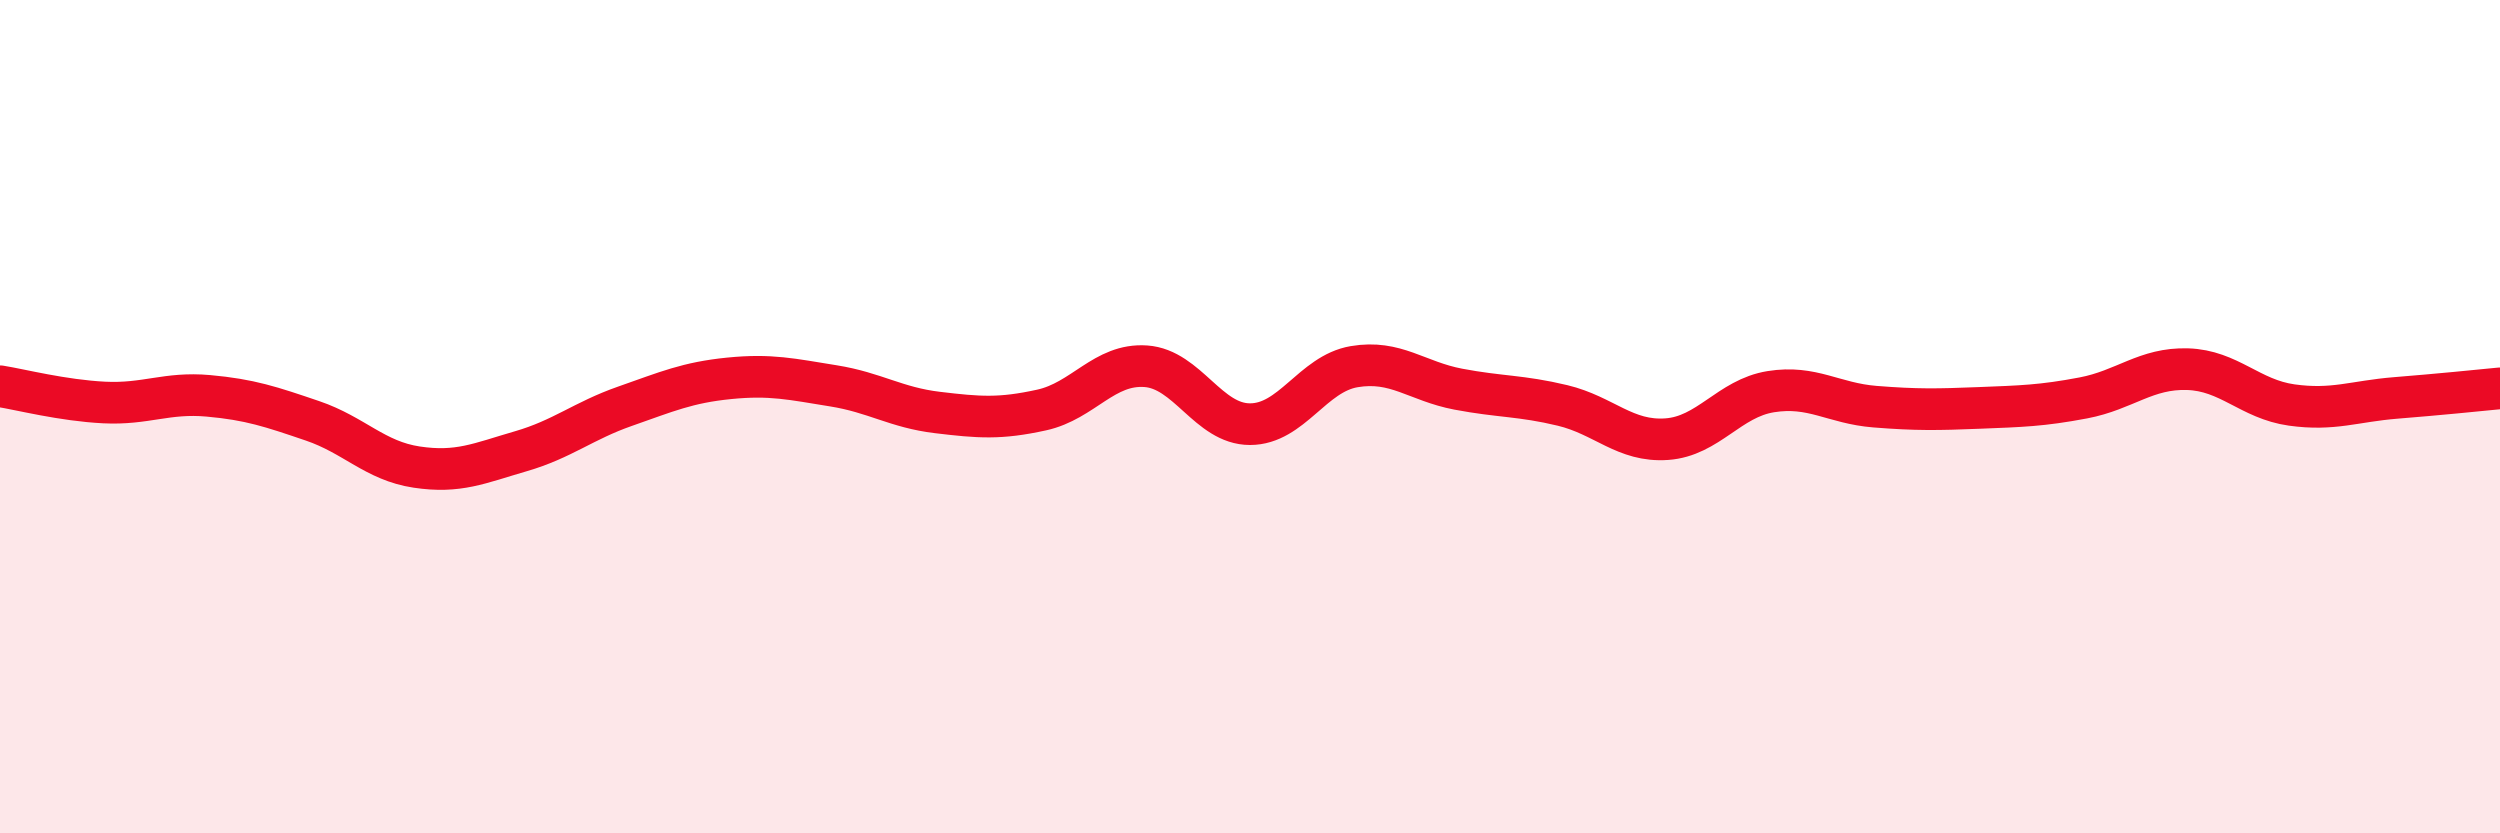
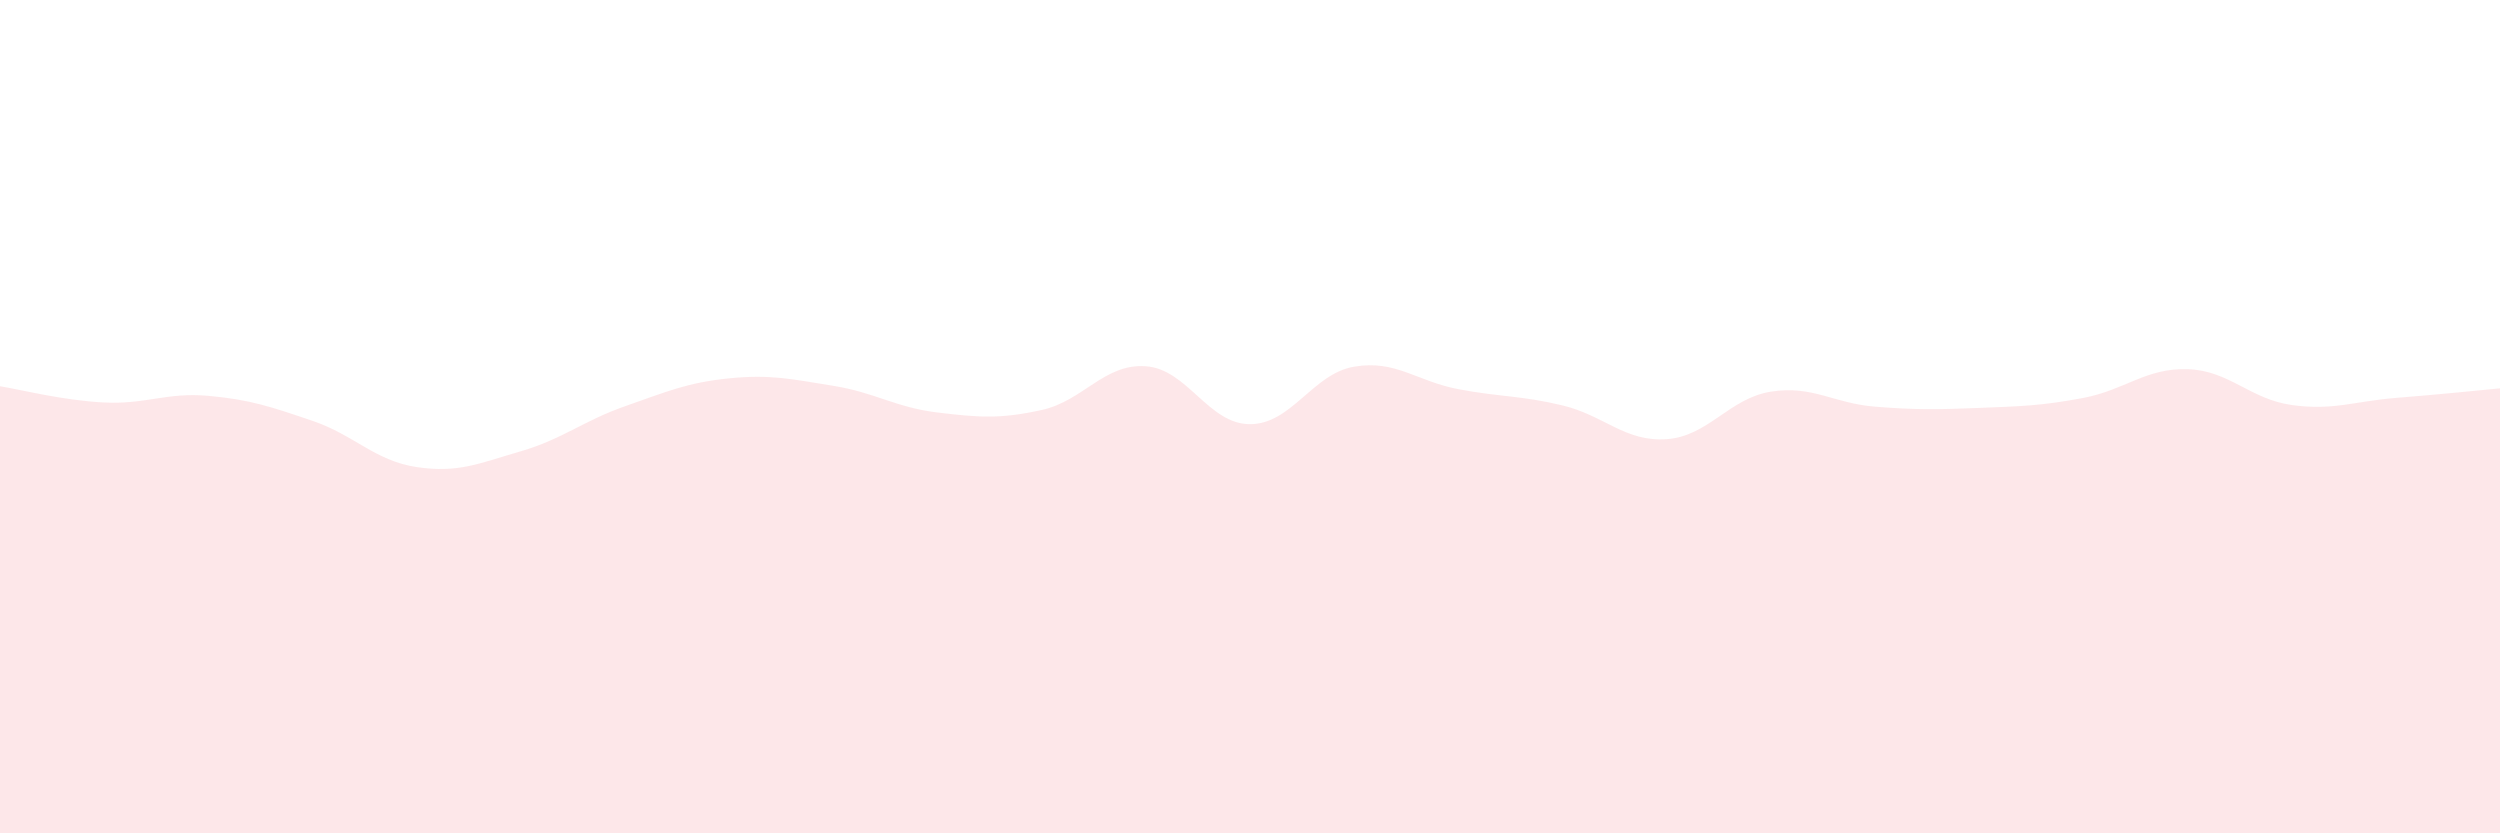
<svg xmlns="http://www.w3.org/2000/svg" width="60" height="20" viewBox="0 0 60 20">
  <path d="M 0,9.27 C 0.5,9.35 1.5,9.61 2.5,9.66 C 3.5,9.71 4,9.41 5,9.5 C 6,9.59 6.5,9.76 7.5,10.1 C 8.5,10.44 9,11.06 10,11.21 C 11,11.36 11.5,11.12 12.5,10.83 C 13.5,10.54 14,10.1 15,9.75 C 16,9.4 16.5,9.18 17.5,9.08 C 18.5,8.98 19,9.1 20,9.26 C 21,9.42 21.5,9.78 22.5,9.9 C 23.5,10.02 24,10.06 25,9.84 C 26,9.62 26.5,8.72 27.5,8.79 C 28.5,8.86 29,10.18 30,10.18 C 31,10.18 31.5,8.97 32.5,8.8 C 33.5,8.63 34,9.15 35,9.34 C 36,9.53 36.5,9.49 37.5,9.73 C 38.5,9.97 39,10.61 40,10.54 C 41,10.47 41.5,9.56 42.5,9.4 C 43.5,9.24 44,9.68 45,9.76 C 46,9.84 46.5,9.83 47.5,9.79 C 48.5,9.75 49,9.74 50,9.55 C 51,9.36 51.5,8.83 52.5,8.86 C 53.5,8.89 54,9.58 55,9.72 C 56,9.86 56.5,9.63 57.5,9.55 C 58.5,9.47 59.5,9.37 60,9.32L60 20L0 20Z" fill="#EB0A25" opacity="0.1" stroke-linecap="round" stroke-linejoin="round" />
-   <path d="M 0,9.27 C 0.5,9.35 1.5,9.61 2.5,9.66 C 3.5,9.71 4,9.41 5,9.5 C 6,9.59 6.5,9.76 7.5,10.1 C 8.5,10.44 9,11.06 10,11.21 C 11,11.36 11.5,11.12 12.5,10.83 C 13.5,10.54 14,10.1 15,9.75 C 16,9.4 16.5,9.18 17.5,9.08 C 18.5,8.98 19,9.1 20,9.26 C 21,9.42 21.5,9.78 22.5,9.9 C 23.5,10.02 24,10.06 25,9.84 C 26,9.62 26.5,8.72 27.5,8.79 C 28.5,8.86 29,10.18 30,10.18 C 31,10.18 31.5,8.97 32.5,8.8 C 33.5,8.63 34,9.15 35,9.34 C 36,9.53 36.5,9.49 37.5,9.73 C 38.5,9.97 39,10.61 40,10.54 C 41,10.47 41.5,9.56 42.5,9.4 C 43.5,9.24 44,9.68 45,9.76 C 46,9.84 46.5,9.83 47.5,9.79 C 48.5,9.75 49,9.74 50,9.55 C 51,9.36 51.5,8.83 52.5,8.86 C 53.5,8.89 54,9.58 55,9.72 C 56,9.86 56.5,9.63 57.5,9.55 C 58.5,9.47 59.5,9.37 60,9.32" stroke="#EB0A25" stroke-width="1" fill="none" stroke-linecap="round" stroke-linejoin="round" />
</svg>